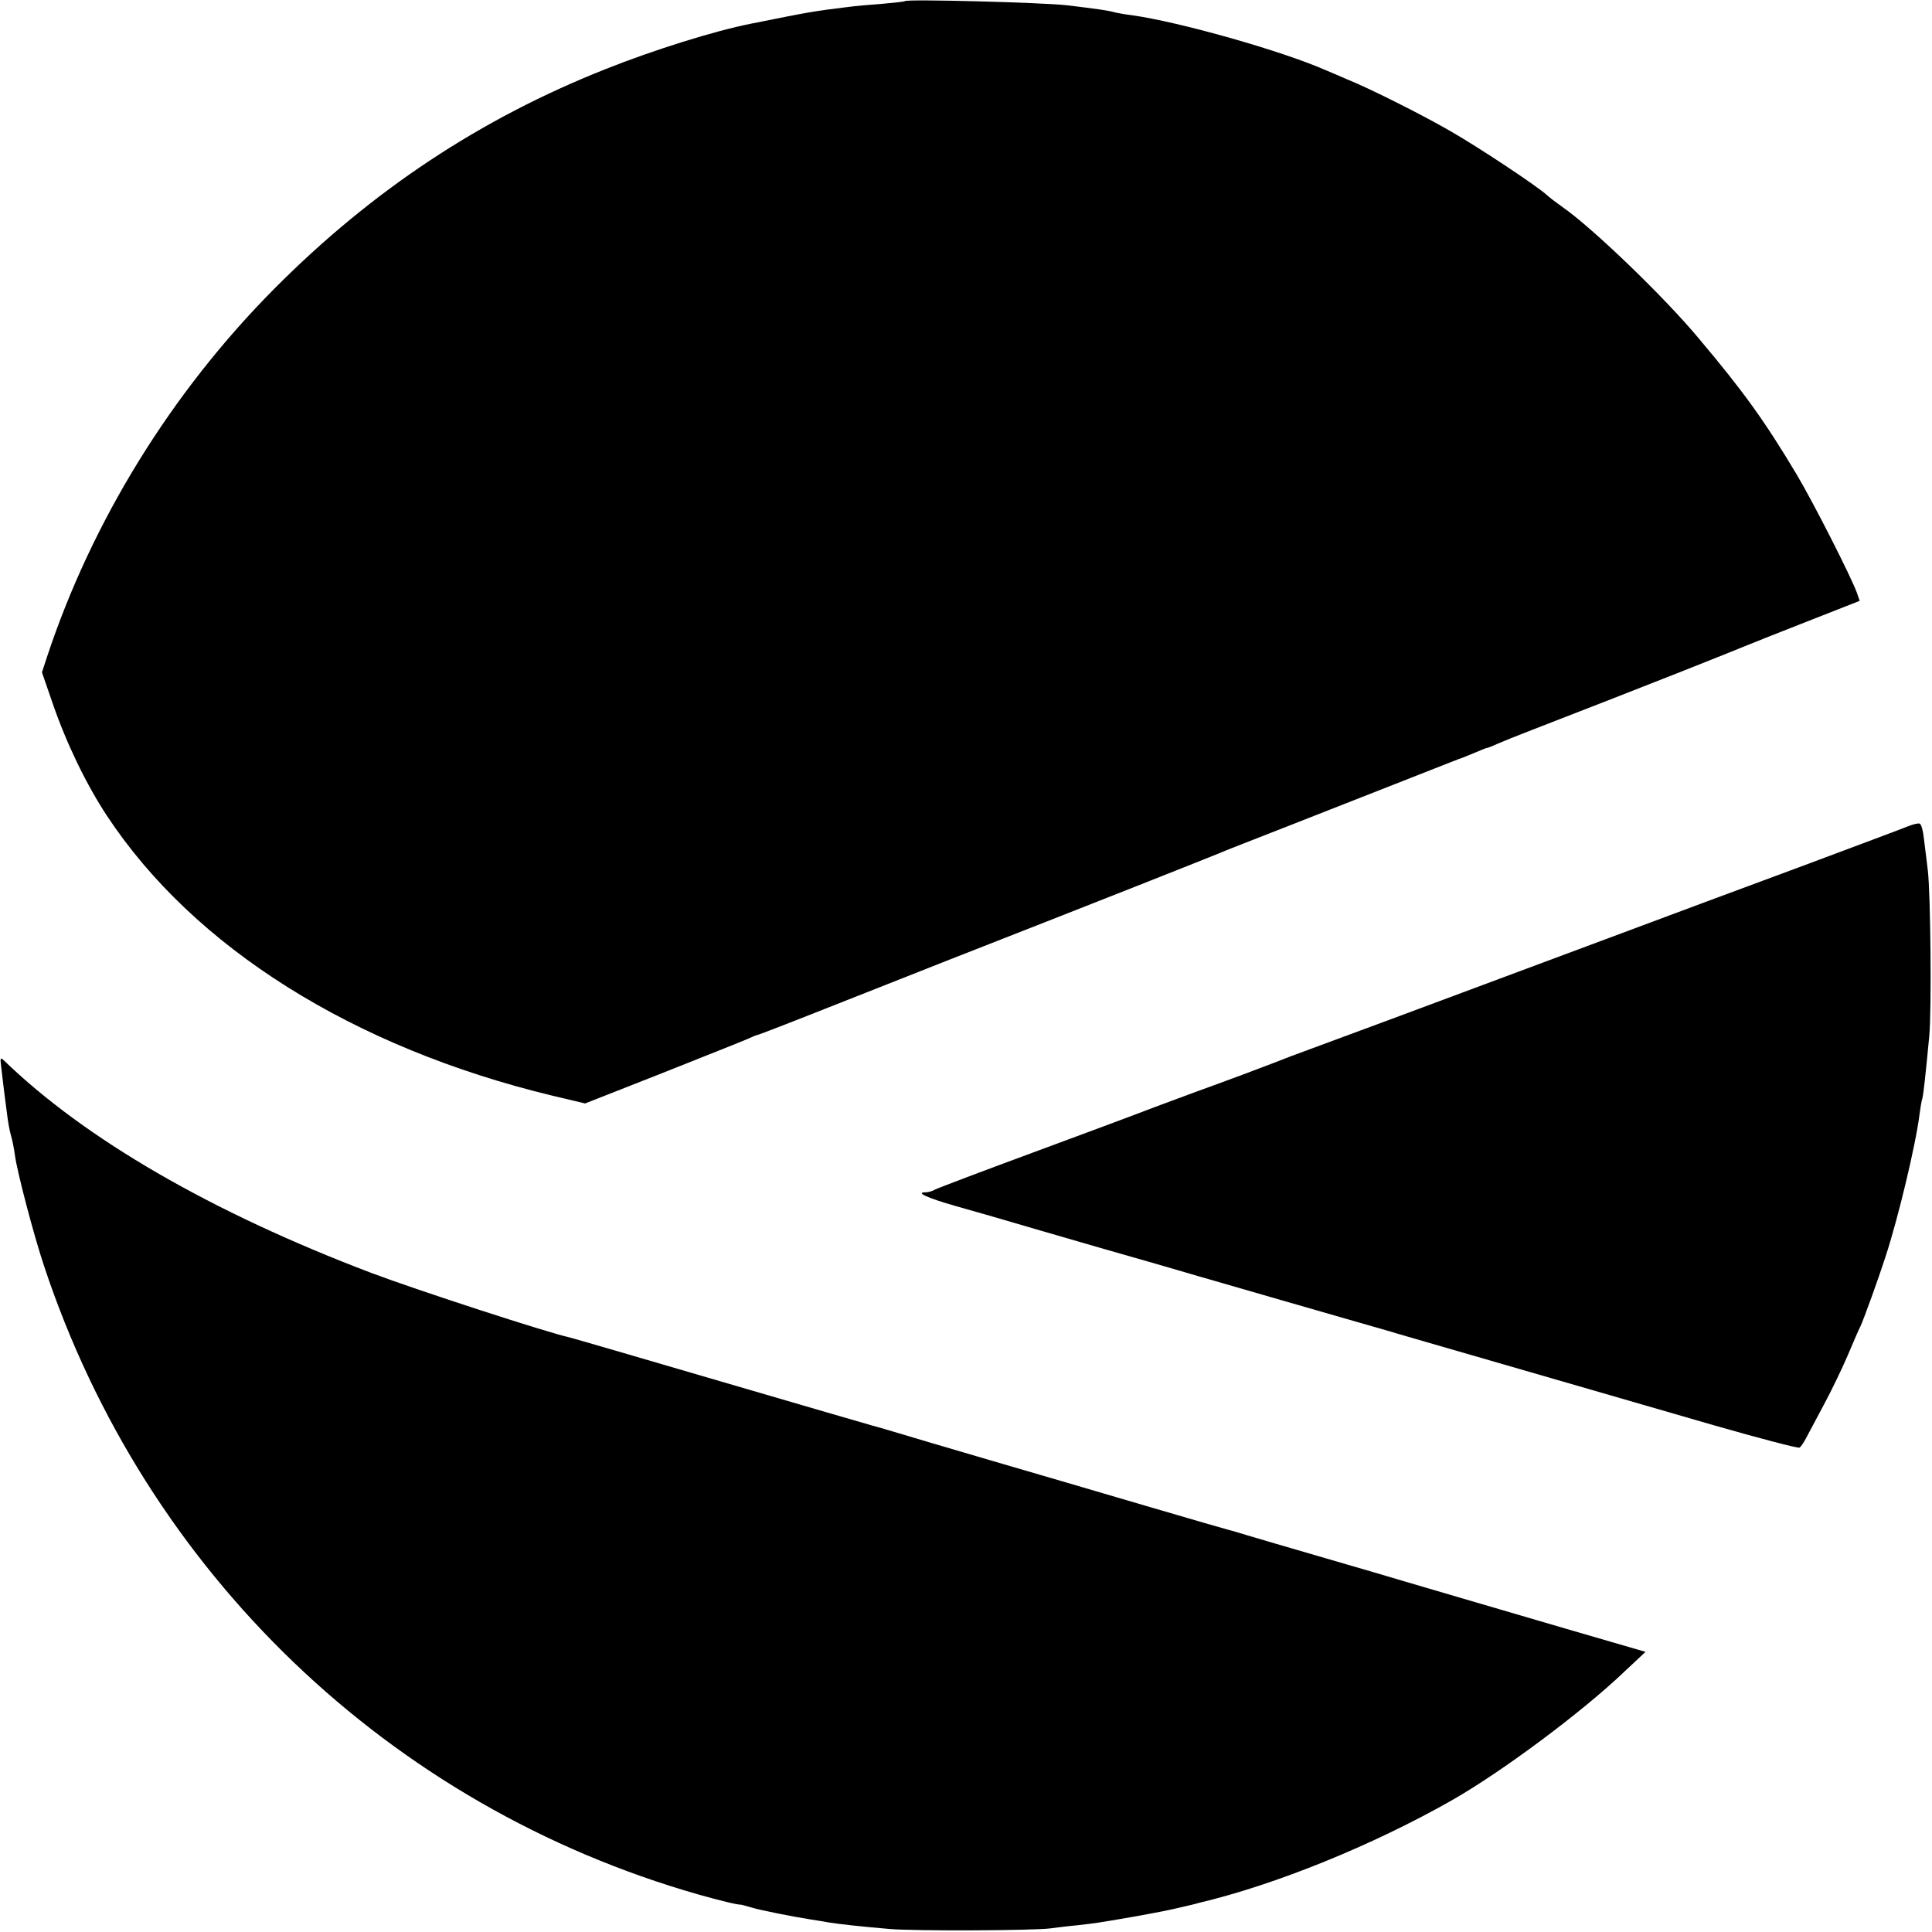
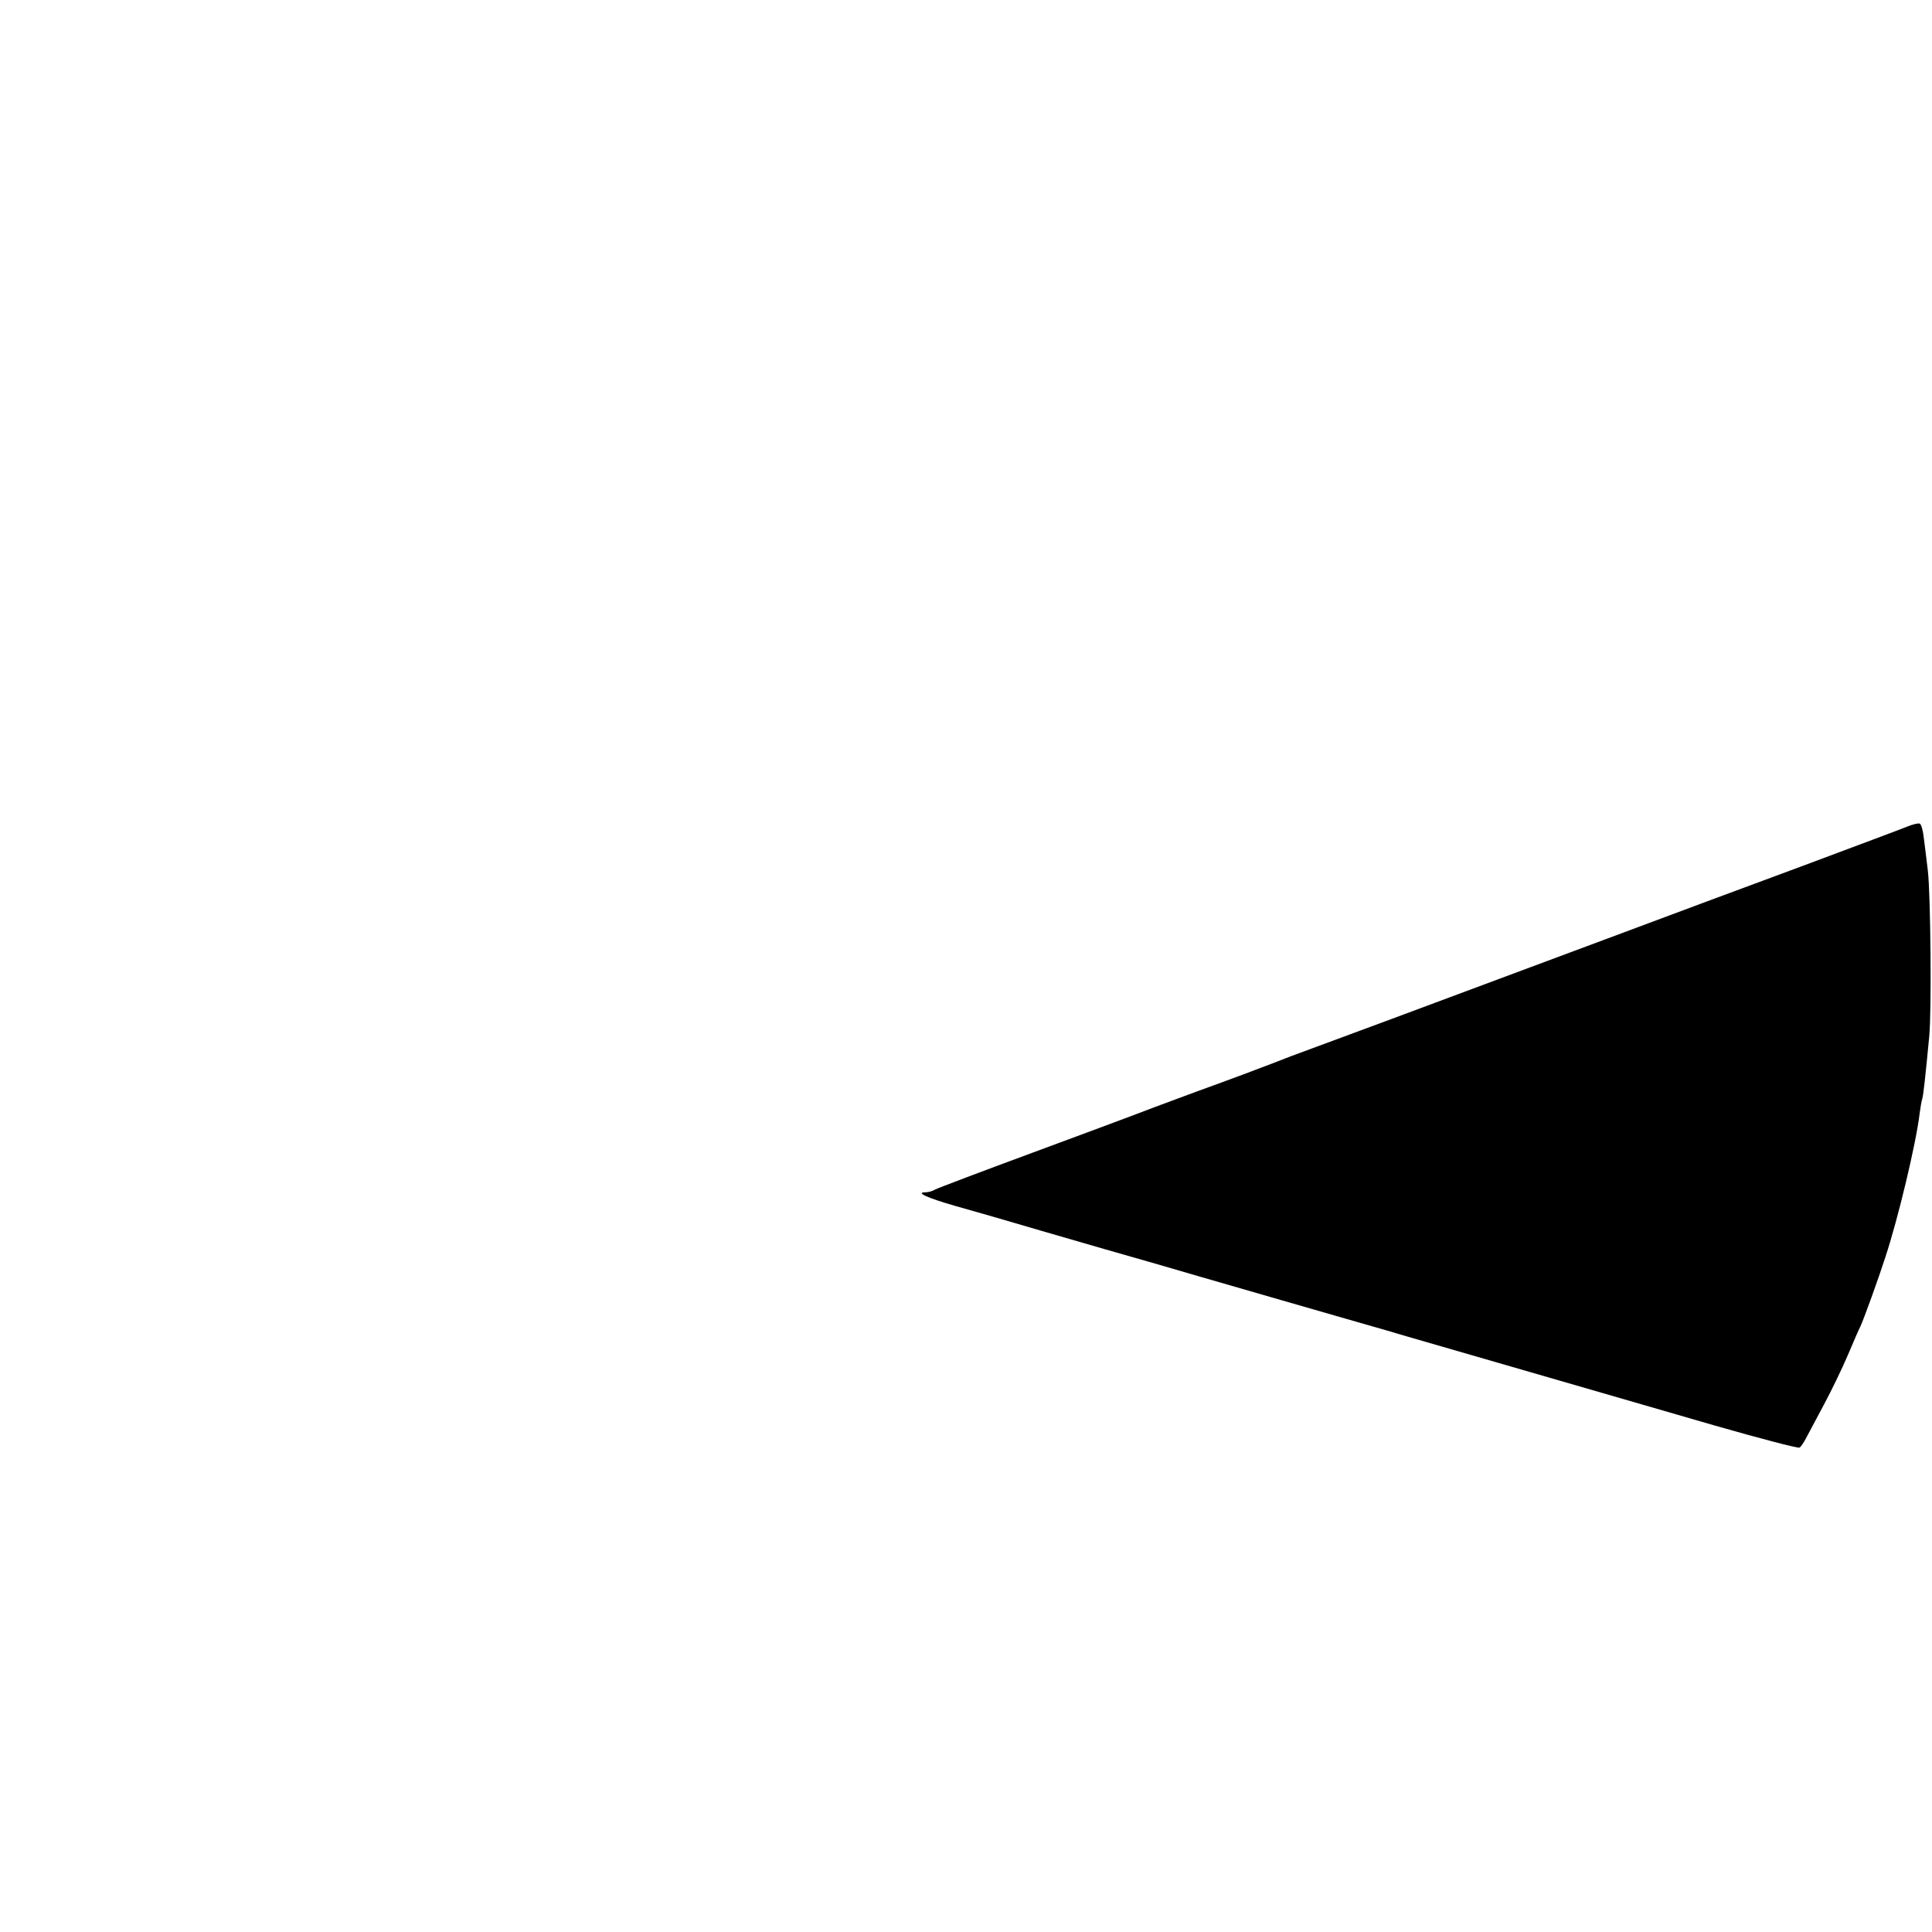
<svg xmlns="http://www.w3.org/2000/svg" version="1.0" width="700pt" height="700pt" viewBox="0 0 700 700" preserveAspectRatio="xMidYMid meet">
  <g transform="translate(0,700) scale(0.1,-0.1)" fill="#000000" stroke="none">
-     <path d="M3279 6996 c-2 -2 -40 -6 -84 -10 -44 -3 -98 -8 -120 -11 -128 -16 -126 -15 -355 -61 -131 -26 -352 -95 -525 -164 -455 -180 -848 -441 -1200 -795 -373 -375 -662 -843 -825 -1336 l-18 -55 39 -113 c50 -145 121 -292 196 -406 315 -478 893 -841 1615 -1015 l118 -28 277 109 c153 61 292 116 310 124 17 8 34 15 37 15 3 0 112 42 243 94 131 52 330 130 443 175 488 191 997 392 1015 401 11 4 124 49 250 98 127 50 313 123 415 163 102 40 187 74 190 74 3 1 22 9 44 18 21 9 41 17 43 17 3 0 19 6 36 14 18 8 75 31 127 51 235 91 329 128 535 209 121 48 229 91 240 96 11 5 108 43 217 86 l196 77 -10 29 c-20 56 -158 328 -219 430 -114 191 -193 301 -355 493 -125 150 -385 400 -493 475 -20 14 -45 33 -56 43 -36 33 -247 173 -350 232 -102 59 -293 155 -375 188 -25 11 -58 25 -75 32 -158 70 -532 176 -705 200 -25 3 -52 8 -60 10 -23 7 -67 13 -175 26 -91 10 -577 23 -586 15z" />
    <path d="M6910 4005 c-19 -8 -188 -71 -375 -141 -187 -69 -509 -189 -715 -266 -729 -272 -996 -371 -1070 -398 -42 -15 -105 -39 -140 -53 -36 -14 -158 -60 -272 -101 -114 -42 -218 -81 -230 -86 -13 -5 -176 -66 -363 -135 -187 -69 -348 -130 -357 -135 -10 -6 -25 -10 -35 -10 -37 0 6 -20 107 -49 58 -16 200 -57 315 -91 200 -58 258 -75 413 -119 37 -11 240 -70 452 -131 212 -61 392 -113 400 -115 8 -3 92 -27 185 -54 489 -141 717 -208 988 -286 164 -47 302 -83 307 -80 5 3 15 18 23 33 8 15 37 70 65 122 28 52 67 133 87 180 20 47 40 94 46 105 12 26 65 172 90 250 46 139 111 411 124 519 3 22 7 48 10 56 4 15 11 78 25 225 9 93 5 513 -5 600 -4 33 -10 84 -14 114 -3 30 -10 56 -16 57 -5 2 -26 -3 -45 -11z" />
-     <path d="M5 3129 c3 -24 7 -62 10 -84 3 -22 8 -60 11 -85 3 -25 9 -58 14 -75 5 -16 11 -48 14 -70 7 -57 69 -293 106 -403 368 -1109 1250 -1956 2370 -2276 78 -22 143 -38 155 -37 2 0 19 -5 37 -10 32 -10 148 -33 218 -44 19 -3 46 -7 60 -10 37 -6 116 -15 222 -24 89 -8 520 -6 583 2 17 2 59 8 95 11 69 8 79 9 205 31 94 17 126 23 180 36 22 5 48 11 57 14 280 66 633 210 918 372 181 103 471 319 623 464 l79 74 -289 84 c-334 98 -492 144 -583 171 -36 11 -166 49 -290 85 -124 36 -250 73 -280 82 -30 9 -59 18 -65 19 -5 1 -140 40 -300 87 -159 47 -416 122 -570 167 -154 45 -309 91 -345 102 -36 11 -72 21 -80 23 -8 2 -255 74 -549 160 -293 86 -541 158 -550 160 -75 16 -546 169 -716 233 -579 220 -1037 485 -1332 771 -12 11 -13 7 -8 -30z" />
  </g>
</svg>